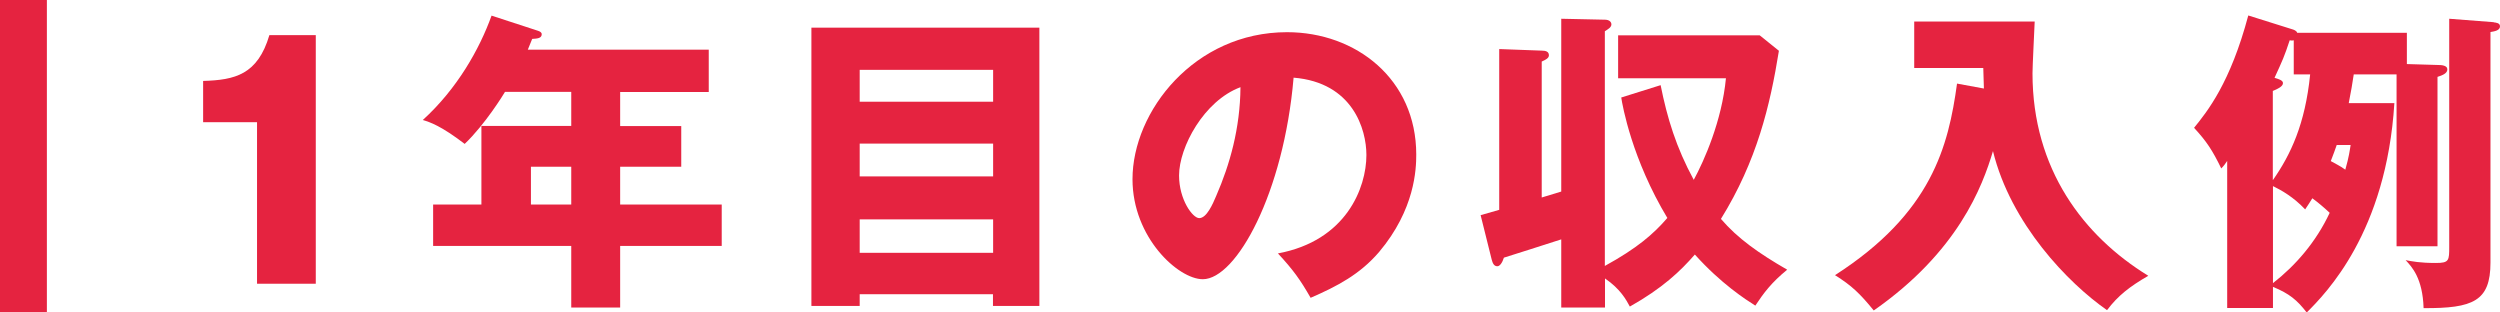
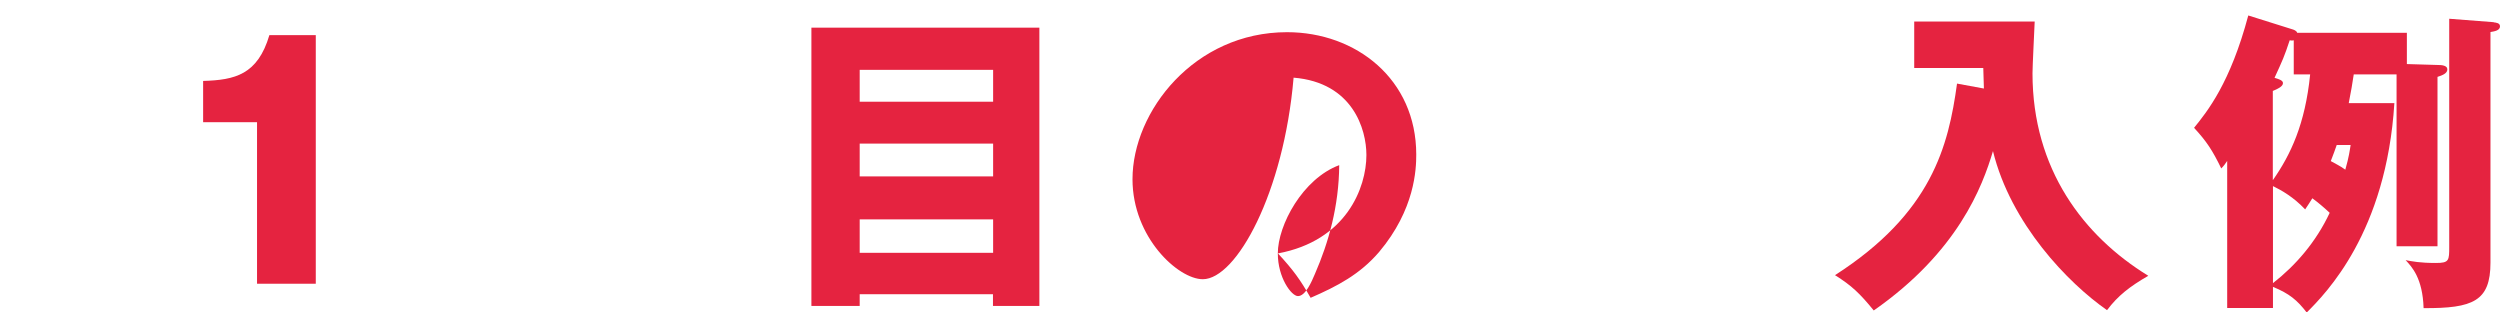
<svg xmlns="http://www.w3.org/2000/svg" id="b" width="160" height="20" viewBox="0 0 160 20">
  <defs>
    <style>.d{fill:#e52340;stroke-width:0px;}</style>
  </defs>
  <g id="c">
    <path class="d" d="m16.45,18.16V7.82h-3.45v-2.64c2.04-.06,3.49-.4,4.24-2.93h2.97v15.91h-3.75Z" />
-     <path class="d" d="m39.69,8.07h3.91v2.6h-3.91v2.42h6.5v2.65h-6.5v3.94h-3.13v-3.94h-8.84v-2.65h3.09v-5.03h5.75v-2.18h-4.24c-.08.14-1.27,2.08-2.58,3.33-1.53-1.17-2.22-1.39-2.68-1.53,2.2-2,3.63-4.54,4.4-6.68l2.97.97c.12.04.24.1.24.22,0,.26-.28.28-.61.3-.1.26-.2.48-.28.69h11.58v2.71h-5.67v2.18Zm-3.13,2.6h-2.58v2.42h2.58v-2.42Z" />
    <path class="d" d="m55.02,18.83v.75h-3.09V1.77h14.59v17.81h-2.97v-.75h-8.54Zm8.54-12.32v-2.04h-8.54v2.04h8.54Zm0,4.78v-2.1h-8.54v2.1h8.54Zm0,4.89v-2.14h-8.54v2.14h8.54Z" />
-     <path class="d" d="m81.78,16.22c4.38-.81,5.67-4.2,5.67-6.3,0-1.64-.87-4.64-4.66-4.95-.63,7.39-3.67,12.9-5.81,12.9-1.57,0-4.5-2.67-4.5-6.4,0-4.34,3.96-9.41,9.89-9.41,4.42,0,8.27,3.01,8.27,7.83,0,.93-.08,3.51-2.38,6.24-1.23,1.43-2.66,2.18-4.38,2.93-.67-1.17-1.11-1.78-2.1-2.85Zm-6.32-4.99c0,1.55.87,2.73,1.29,2.73.48,0,.87-.91,1.09-1.43.87-2,1.53-4.32,1.55-6.95-2.34.87-3.93,3.84-3.93,5.65Z" />
-     <path class="d" d="m99.91,1.2l2.8.06c.3,0,.42.16.42.3,0,.2-.24.32-.42.44v15.02c2.06-1.13,3.11-2.04,4-3.07-2.26-3.76-2.87-7.17-2.95-7.71l2.52-.79c.42,2.1.99,3.98,2.12,6.06.67-1.23,1.8-3.78,2.06-6.5h-6.9v-2.75h9.06l1.23.99c-.56,3.49-1.41,7.05-3.71,10.76,1.07,1.25,2.42,2.2,4.24,3.25-1.01.83-1.49,1.47-2.04,2.3-.63-.4-2.2-1.41-3.87-3.27-.93,1.07-2.08,2.16-4.16,3.33-.24-.44-.59-1.11-1.59-1.8v1.86h-2.8v-4.36c-.59.2-3.49,1.11-3.67,1.17-.1.32-.26.55-.42.55-.22,0-.3-.2-.36-.42l-.71-2.85c.2-.06.3-.08,1.19-.34V3.14l2.72.1c.26,0,.46.06.46.3,0,.18-.2.28-.46.4v8.7c.2-.06,1.07-.32,1.25-.38V1.2Z" />
+     <path class="d" d="m81.78,16.22c4.38-.81,5.67-4.2,5.67-6.3,0-1.64-.87-4.64-4.66-4.95-.63,7.39-3.67,12.9-5.81,12.9-1.57,0-4.5-2.67-4.5-6.4,0-4.34,3.96-9.41,9.89-9.41,4.42,0,8.27,3.01,8.27,7.83,0,.93-.08,3.51-2.38,6.24-1.23,1.43-2.66,2.18-4.38,2.93-.67-1.17-1.11-1.78-2.1-2.85Zc0,1.55.87,2.73,1.29,2.73.48,0,.87-.91,1.09-1.43.87-2,1.53-4.32,1.55-6.95-2.34.87-3.93,3.84-3.93,5.65Z" />
    <path class="d" d="m126.97,5.68c-.02-.69-.02-.87-.04-1.33h-4.42V1.38h7.71c-.02.53-.14,2.85-.14,3.31,0,6.14,3.27,10.42,7.41,12.96-1.19.69-1.94,1.27-2.64,2.2-2.5-1.74-6.16-5.53-7.3-10.18-.67,2.26-2.24,6.44-7.63,10.2-.89-1.09-1.41-1.59-2.48-2.26,6.2-3.98,7.26-8.26,7.81-12.26l1.74.32Z" />
    <path class="d" d="m153.24,6.59c-.51,8.28-4.38,12.18-5.61,13.41-.61-.79-1.11-1.21-2.16-1.64v1.35h-2.93v-9.41c-.12.18-.22.32-.38.48-.57-1.17-.93-1.72-1.74-2.6.85-1.05,2.32-2.87,3.47-7.19l2.77.87c.14.04.32.1.36.24h7.02v2l2.02.06c.18,0,.57.02.57.28s-.32.38-.63.48v10.84h-2.62V4.76h-2.74c-.1.65-.16,1.03-.32,1.84h2.93Zm-7.77,4.93c1.13-1.62,2.06-3.57,2.38-6.76h-1.05v-2.18c-.06.02-.16.02-.26,0-.34,1.03-.46,1.29-.97,2.4.34.1.54.18.54.34,0,.22-.36.38-.65.5v5.69Zm0,6.6c1.45-1.13,2.76-2.64,3.63-4.5-.32-.3-.75-.67-1.11-.93-.18.28-.26.42-.46.71-.75-.79-1.49-1.21-2.06-1.49v6.22Zm4.08-8.84c-.1.3-.22.61-.38,1.03.24.14.63.32.93.55.24-.85.28-1.21.34-1.58h-.89Zm10.05-7.85c.16.02.4.04.4.26,0,.26-.36.32-.61.36v14.76c0,2.46-1.11,2.93-4.28,2.91-.06-1.92-.75-2.64-1.15-3.07.44.08.91.18,1.94.18.85,0,.85-.16.85-1.05V1.2l2.85.22Z" />
-     <rect class="d" width="3" height="20" />
  </g>
</svg>